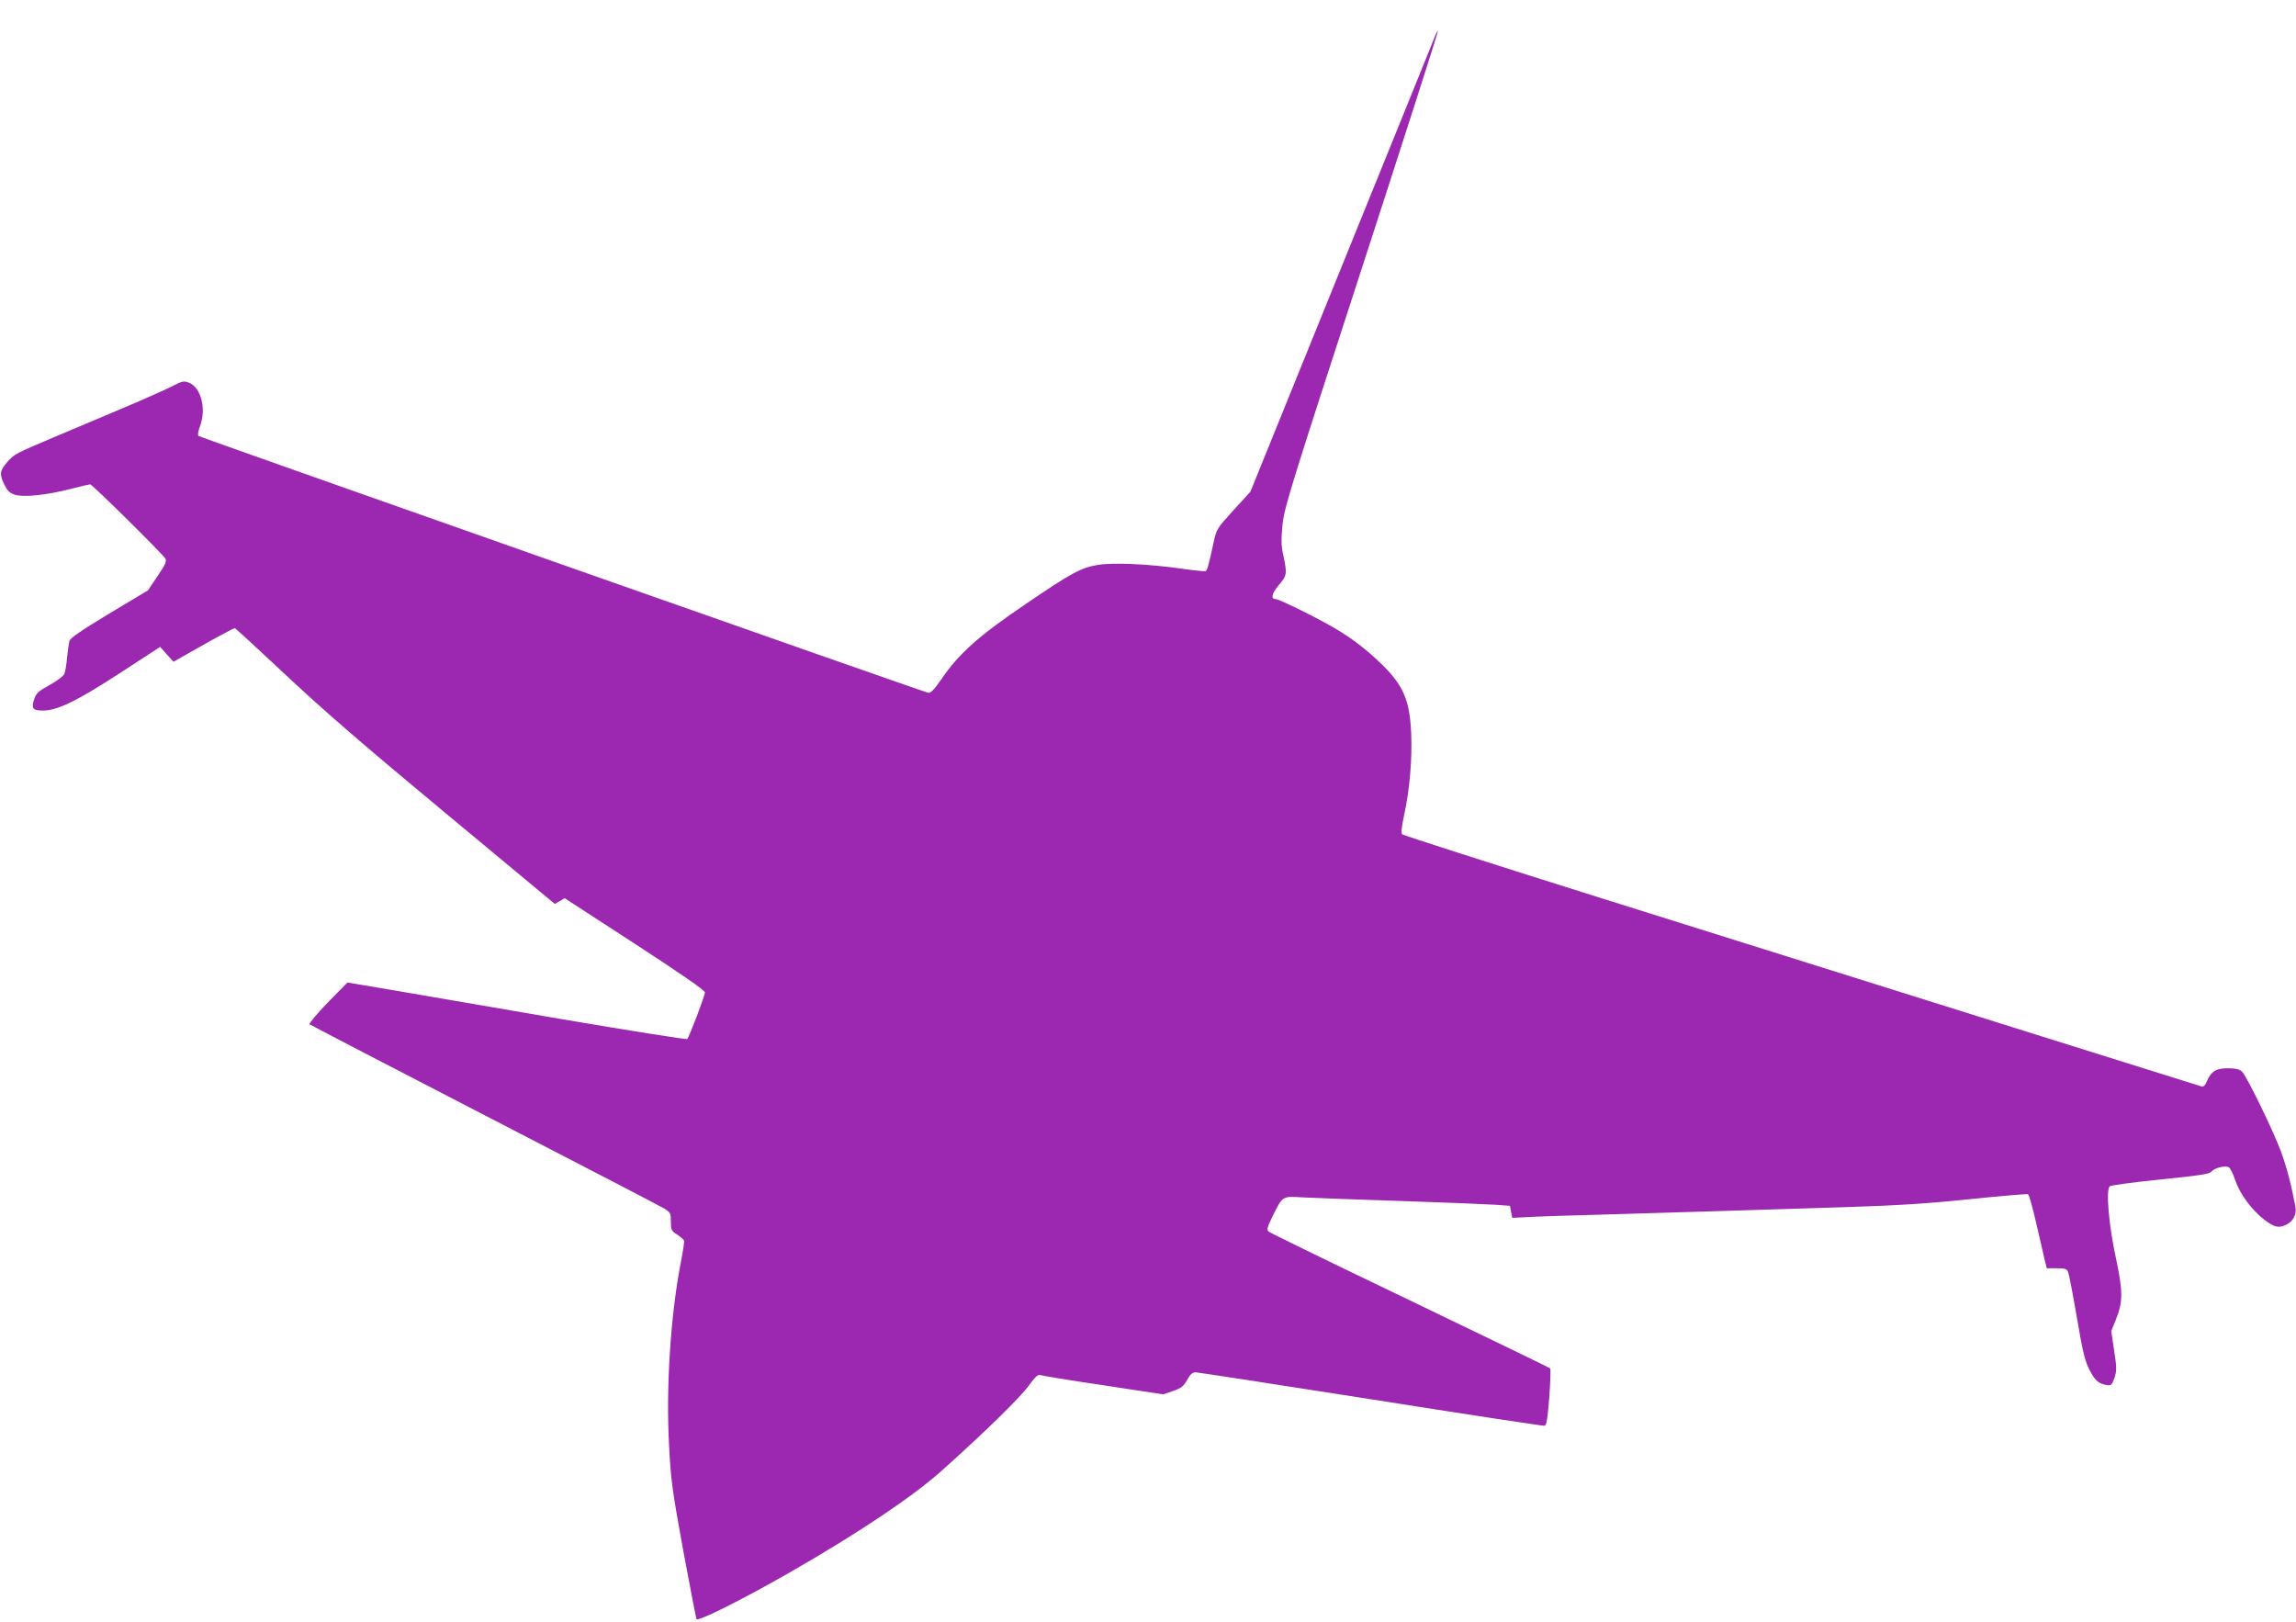
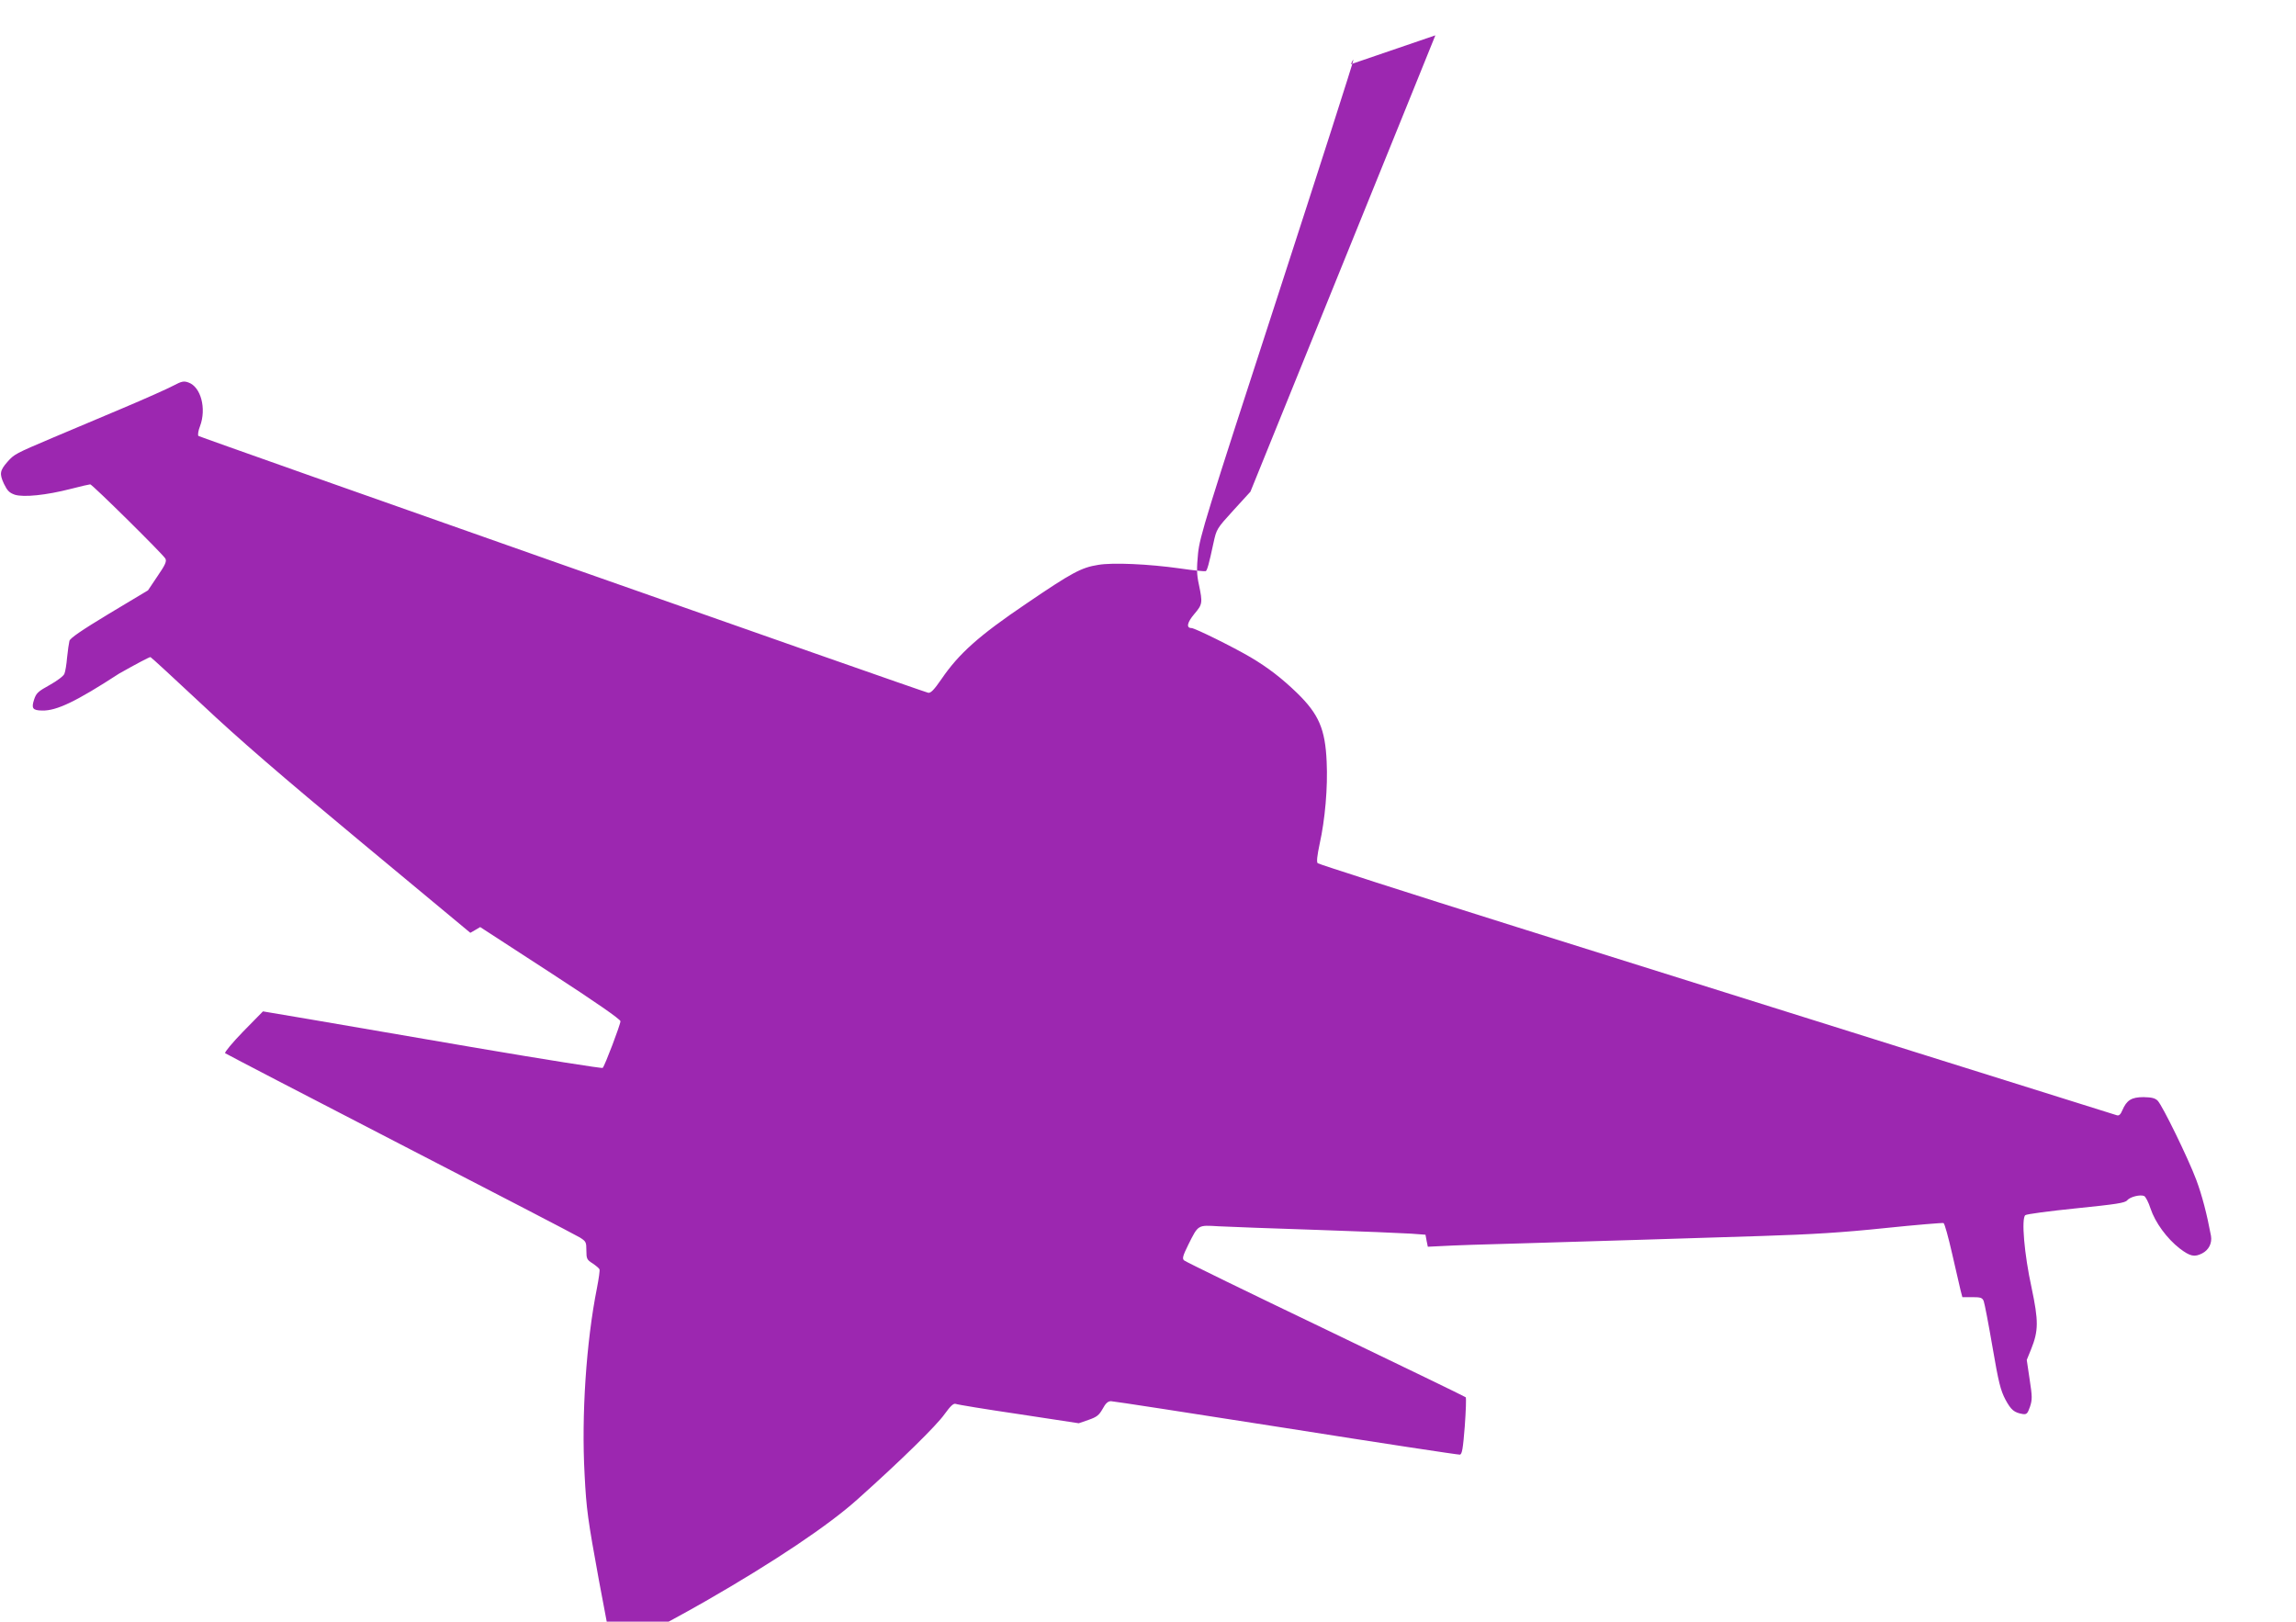
<svg xmlns="http://www.w3.org/2000/svg" version="1.0" width="1280pt" height="904pt" viewBox="0 0 1280 904" preserveAspectRatio="xMidYMid meet">
  <g transform="translate(0,904) scale(0.1,-0.1)" fill="#9c27b0" stroke="none">
-     <path d="M8002 8843 c-6 -15 -240 -594 -521 -1286 l-510 -1258 -95 -104 c-93 -102 -94 -104 -111 -182 -25 -117 -35 -152 -43 -157 -4 -2 -68 4 -142 15 -177 25 -378 34 -458 20 -94 -15 -145 -42 -402 -217 -262 -177 -374 -277 -471 -419 -42 -61 -60 -79 -74 -77 -31 6 -4059 1424 -4069 1432 -4 5 -1 29 9 54 37 98 5 220 -65 244 -25 9 -37 7 -84 -18 -30 -16 -157 -73 -283 -126 -125 -53 -301 -127 -391 -165 -205 -87 -213 -91 -250 -133 -43 -49 -46 -67 -20 -123 19 -39 30 -50 61 -61 49 -15 173 -3 313 33 54 14 102 25 107 25 11 0 406 -390 419 -414 8 -15 0 -34 -44 -98 l-53 -79 -217 -130 c-154 -93 -218 -137 -221 -152 -3 -12 -9 -53 -13 -92 -3 -38 -10 -80 -15 -91 -4 -12 -40 -39 -81 -62 -65 -36 -76 -45 -88 -82 -16 -49 -8 -60 45 -61 80 -2 189 50 429 206 l229 149 37 -42 37 -41 168 95 c92 52 171 94 175 92 5 -2 134 -121 287 -264 205 -193 439 -395 887 -767 l609 -506 28 16 27 16 391 -254 c251 -163 391 -260 391 -271 0 -18 -87 -248 -99 -260 -3 -4 -319 46 -701 111 -382 66 -807 138 -944 162 l-249 42 -110 -112 c-60 -62 -105 -116 -101 -121 5 -4 443 -232 974 -506 531 -274 982 -508 1003 -521 35 -22 37 -26 37 -73 0 -46 3 -52 35 -72 19 -13 36 -27 38 -33 3 -5 -4 -52 -14 -104 -60 -301 -87 -709 -69 -1038 10 -198 18 -252 80 -592 38 -205 71 -375 73 -377 12 -13 257 110 521 261 380 218 690 425 852 572 235 210 437 408 481 471 34 47 50 61 62 57 9 -4 167 -30 351 -57 l335 -51 55 19 c46 16 58 26 78 61 17 32 30 43 47 43 13 0 452 -68 976 -150 524 -83 960 -149 969 -148 12 3 17 33 27 158 6 85 9 158 5 162 -4 4 -356 174 -782 379 -426 204 -781 377 -788 384 -11 10 -7 25 23 86 57 114 52 111 170 104 55 -3 300 -12 545 -20 245 -8 482 -18 527 -21 l81 -6 6 -33 7 -34 82 4 c45 3 246 10 447 15 201 6 500 15 665 20 165 5 467 15 670 21 280 9 446 19 685 44 173 18 320 30 326 28 6 -2 27 -79 48 -171 21 -92 42 -184 47 -204 l10 -38 55 0 c47 0 56 -3 64 -22 5 -13 27 -128 49 -256 34 -199 45 -241 72 -293 32 -59 49 -73 99 -81 20 -2 25 4 38 41 13 40 13 56 -2 153 l-16 108 24 59 c42 104 42 158 3 343 -41 187 -58 387 -35 405 7 6 135 23 283 38 224 23 273 30 285 45 16 19 71 33 94 24 8 -3 25 -35 36 -70 26 -78 91 -167 163 -223 58 -44 82 -49 125 -27 37 19 56 57 49 98 -23 123 -50 226 -82 312 -45 120 -188 413 -215 441 -15 15 -34 19 -79 20 -67 0 -94 -17 -118 -73 -10 -24 -19 -32 -31 -28 -21 6 -1882 590 -3351 1051 -602 189 -1099 349 -1104 354 -7 7 -3 42 11 108 30 135 46 315 39 458 -8 182 -44 265 -165 383 -84 81 -161 141 -259 199 -97 57 -311 163 -330 163 -30 0 -24 31 16 78 46 54 47 62 26 163 -13 59 -13 91 -5 175 10 95 43 202 441 1425 236 727 428 1324 425 1326 -2 2 -8 -9 -14 -24z" />
+     <path d="M8002 8843 c-6 -15 -240 -594 -521 -1286 l-510 -1258 -95 -104 c-93 -102 -94 -104 -111 -182 -25 -117 -35 -152 -43 -157 -4 -2 -68 4 -142 15 -177 25 -378 34 -458 20 -94 -15 -145 -42 -402 -217 -262 -177 -374 -277 -471 -419 -42 -61 -60 -79 -74 -77 -31 6 -4059 1424 -4069 1432 -4 5 -1 29 9 54 37 98 5 220 -65 244 -25 9 -37 7 -84 -18 -30 -16 -157 -73 -283 -126 -125 -53 -301 -127 -391 -165 -205 -87 -213 -91 -250 -133 -43 -49 -46 -67 -20 -123 19 -39 30 -50 61 -61 49 -15 173 -3 313 33 54 14 102 25 107 25 11 0 406 -390 419 -414 8 -15 0 -34 -44 -98 l-53 -79 -217 -130 c-154 -93 -218 -137 -221 -152 -3 -12 -9 -53 -13 -92 -3 -38 -10 -80 -15 -91 -4 -12 -40 -39 -81 -62 -65 -36 -76 -45 -88 -82 -16 -49 -8 -60 45 -61 80 -2 189 50 429 206 c92 52 171 94 175 92 5 -2 134 -121 287 -264 205 -193 439 -395 887 -767 l609 -506 28 16 27 16 391 -254 c251 -163 391 -260 391 -271 0 -18 -87 -248 -99 -260 -3 -4 -319 46 -701 111 -382 66 -807 138 -944 162 l-249 42 -110 -112 c-60 -62 -105 -116 -101 -121 5 -4 443 -232 974 -506 531 -274 982 -508 1003 -521 35 -22 37 -26 37 -73 0 -46 3 -52 35 -72 19 -13 36 -27 38 -33 3 -5 -4 -52 -14 -104 -60 -301 -87 -709 -69 -1038 10 -198 18 -252 80 -592 38 -205 71 -375 73 -377 12 -13 257 110 521 261 380 218 690 425 852 572 235 210 437 408 481 471 34 47 50 61 62 57 9 -4 167 -30 351 -57 l335 -51 55 19 c46 16 58 26 78 61 17 32 30 43 47 43 13 0 452 -68 976 -150 524 -83 960 -149 969 -148 12 3 17 33 27 158 6 85 9 158 5 162 -4 4 -356 174 -782 379 -426 204 -781 377 -788 384 -11 10 -7 25 23 86 57 114 52 111 170 104 55 -3 300 -12 545 -20 245 -8 482 -18 527 -21 l81 -6 6 -33 7 -34 82 4 c45 3 246 10 447 15 201 6 500 15 665 20 165 5 467 15 670 21 280 9 446 19 685 44 173 18 320 30 326 28 6 -2 27 -79 48 -171 21 -92 42 -184 47 -204 l10 -38 55 0 c47 0 56 -3 64 -22 5 -13 27 -128 49 -256 34 -199 45 -241 72 -293 32 -59 49 -73 99 -81 20 -2 25 4 38 41 13 40 13 56 -2 153 l-16 108 24 59 c42 104 42 158 3 343 -41 187 -58 387 -35 405 7 6 135 23 283 38 224 23 273 30 285 45 16 19 71 33 94 24 8 -3 25 -35 36 -70 26 -78 91 -167 163 -223 58 -44 82 -49 125 -27 37 19 56 57 49 98 -23 123 -50 226 -82 312 -45 120 -188 413 -215 441 -15 15 -34 19 -79 20 -67 0 -94 -17 -118 -73 -10 -24 -19 -32 -31 -28 -21 6 -1882 590 -3351 1051 -602 189 -1099 349 -1104 354 -7 7 -3 42 11 108 30 135 46 315 39 458 -8 182 -44 265 -165 383 -84 81 -161 141 -259 199 -97 57 -311 163 -330 163 -30 0 -24 31 16 78 46 54 47 62 26 163 -13 59 -13 91 -5 175 10 95 43 202 441 1425 236 727 428 1324 425 1326 -2 2 -8 -9 -14 -24z" />
  </g>
</svg>